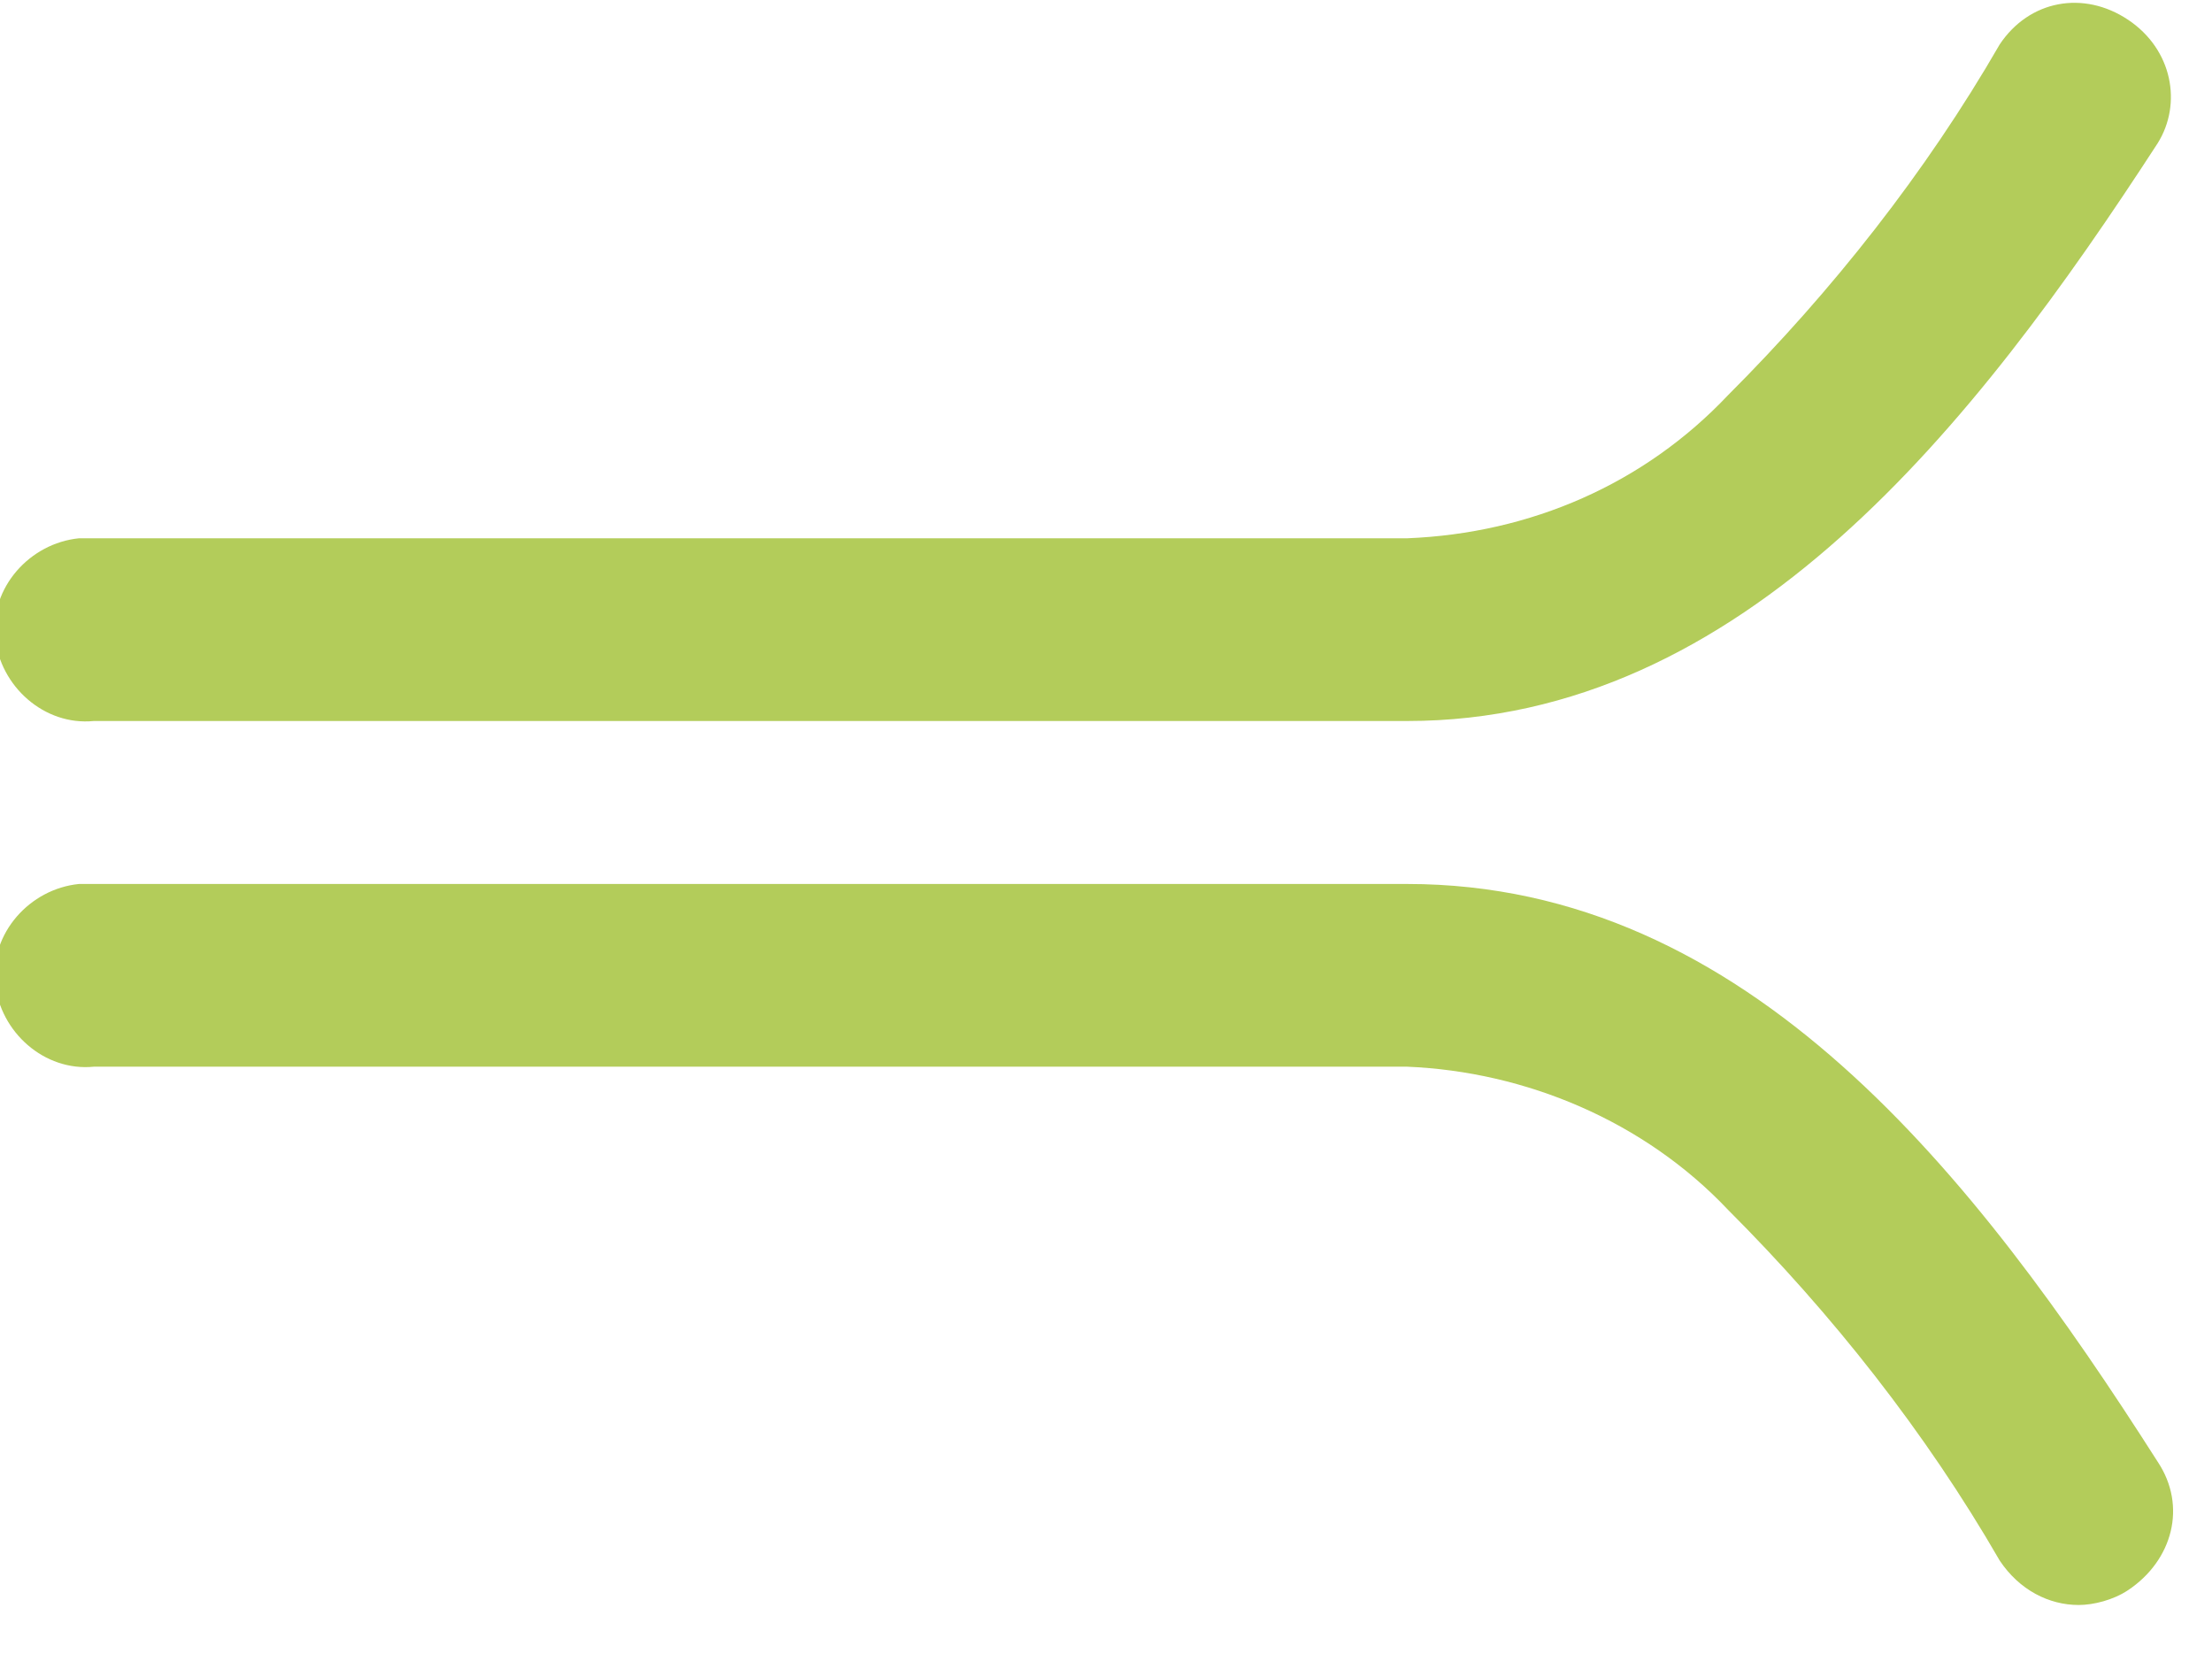
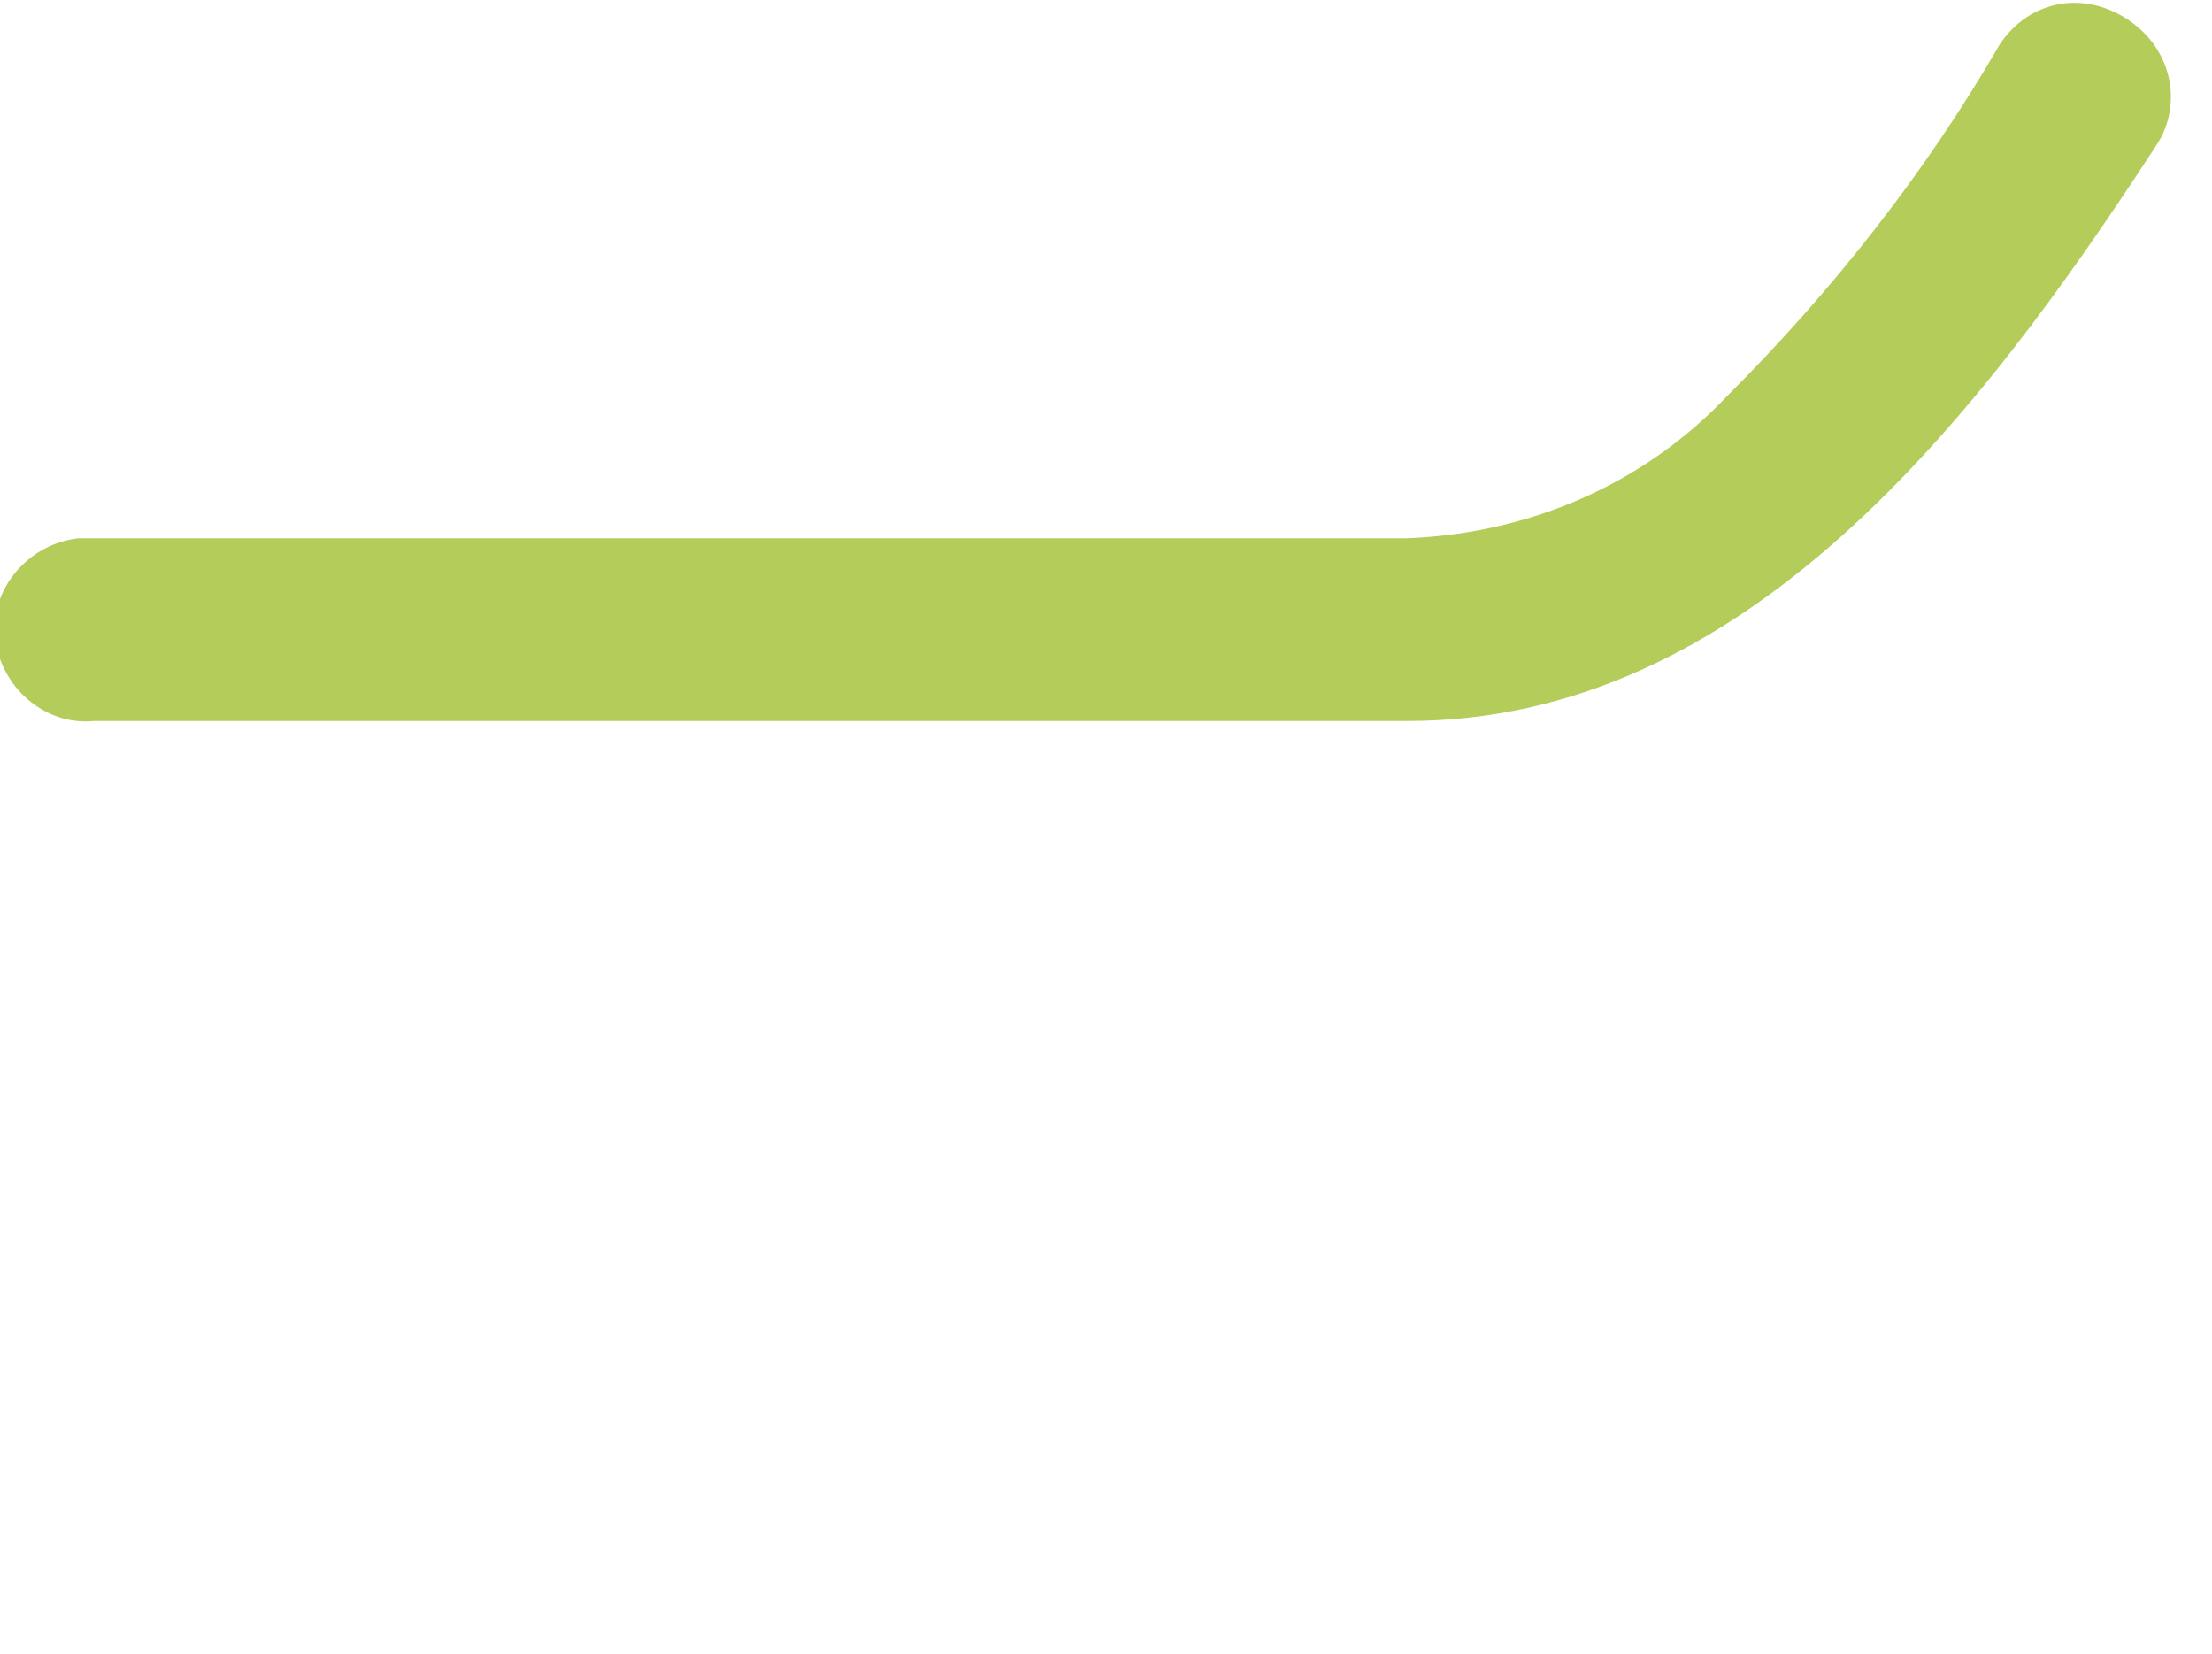
<svg xmlns="http://www.w3.org/2000/svg" id="Layer_1" version="1.1" viewBox="0 0 44.8 33.5">
  <defs>
    <style>
      .st0 {
        fill: #b3cc5a;
      }
    </style>
  </defs>
  <path class="st0" d="M28.5,14.6H1.9c-1,.1-1.9-.7-2-1.7s.7-1.9,1.7-2h26.9c2.5-.1,4.8-1.1,6.5-2.9,2.1-2.1,4-4.5,5.5-7.1C41.1,0,42.2-.2,43.1.4c.9.6,1.1,1.7.6,2.5-3.7,5.7-8.4,11.7-15.2,11.7Z" />
-   <path class="st0" d="M42.1,32.5c-.6,0-1.2-.3-1.6-.9-1.5-2.6-3.4-5-5.5-7.1-1.7-1.8-4.1-2.8-6.5-2.9H1.9c-1,.1-1.9-.7-2-1.7s.7-1.9,1.7-2h26.9c6.9,0,11.5,5.9,15.2,11.7.6.9.3,2-.6,2.6h0c-.3.2-.7.3-1,.3Z" />
</svg>